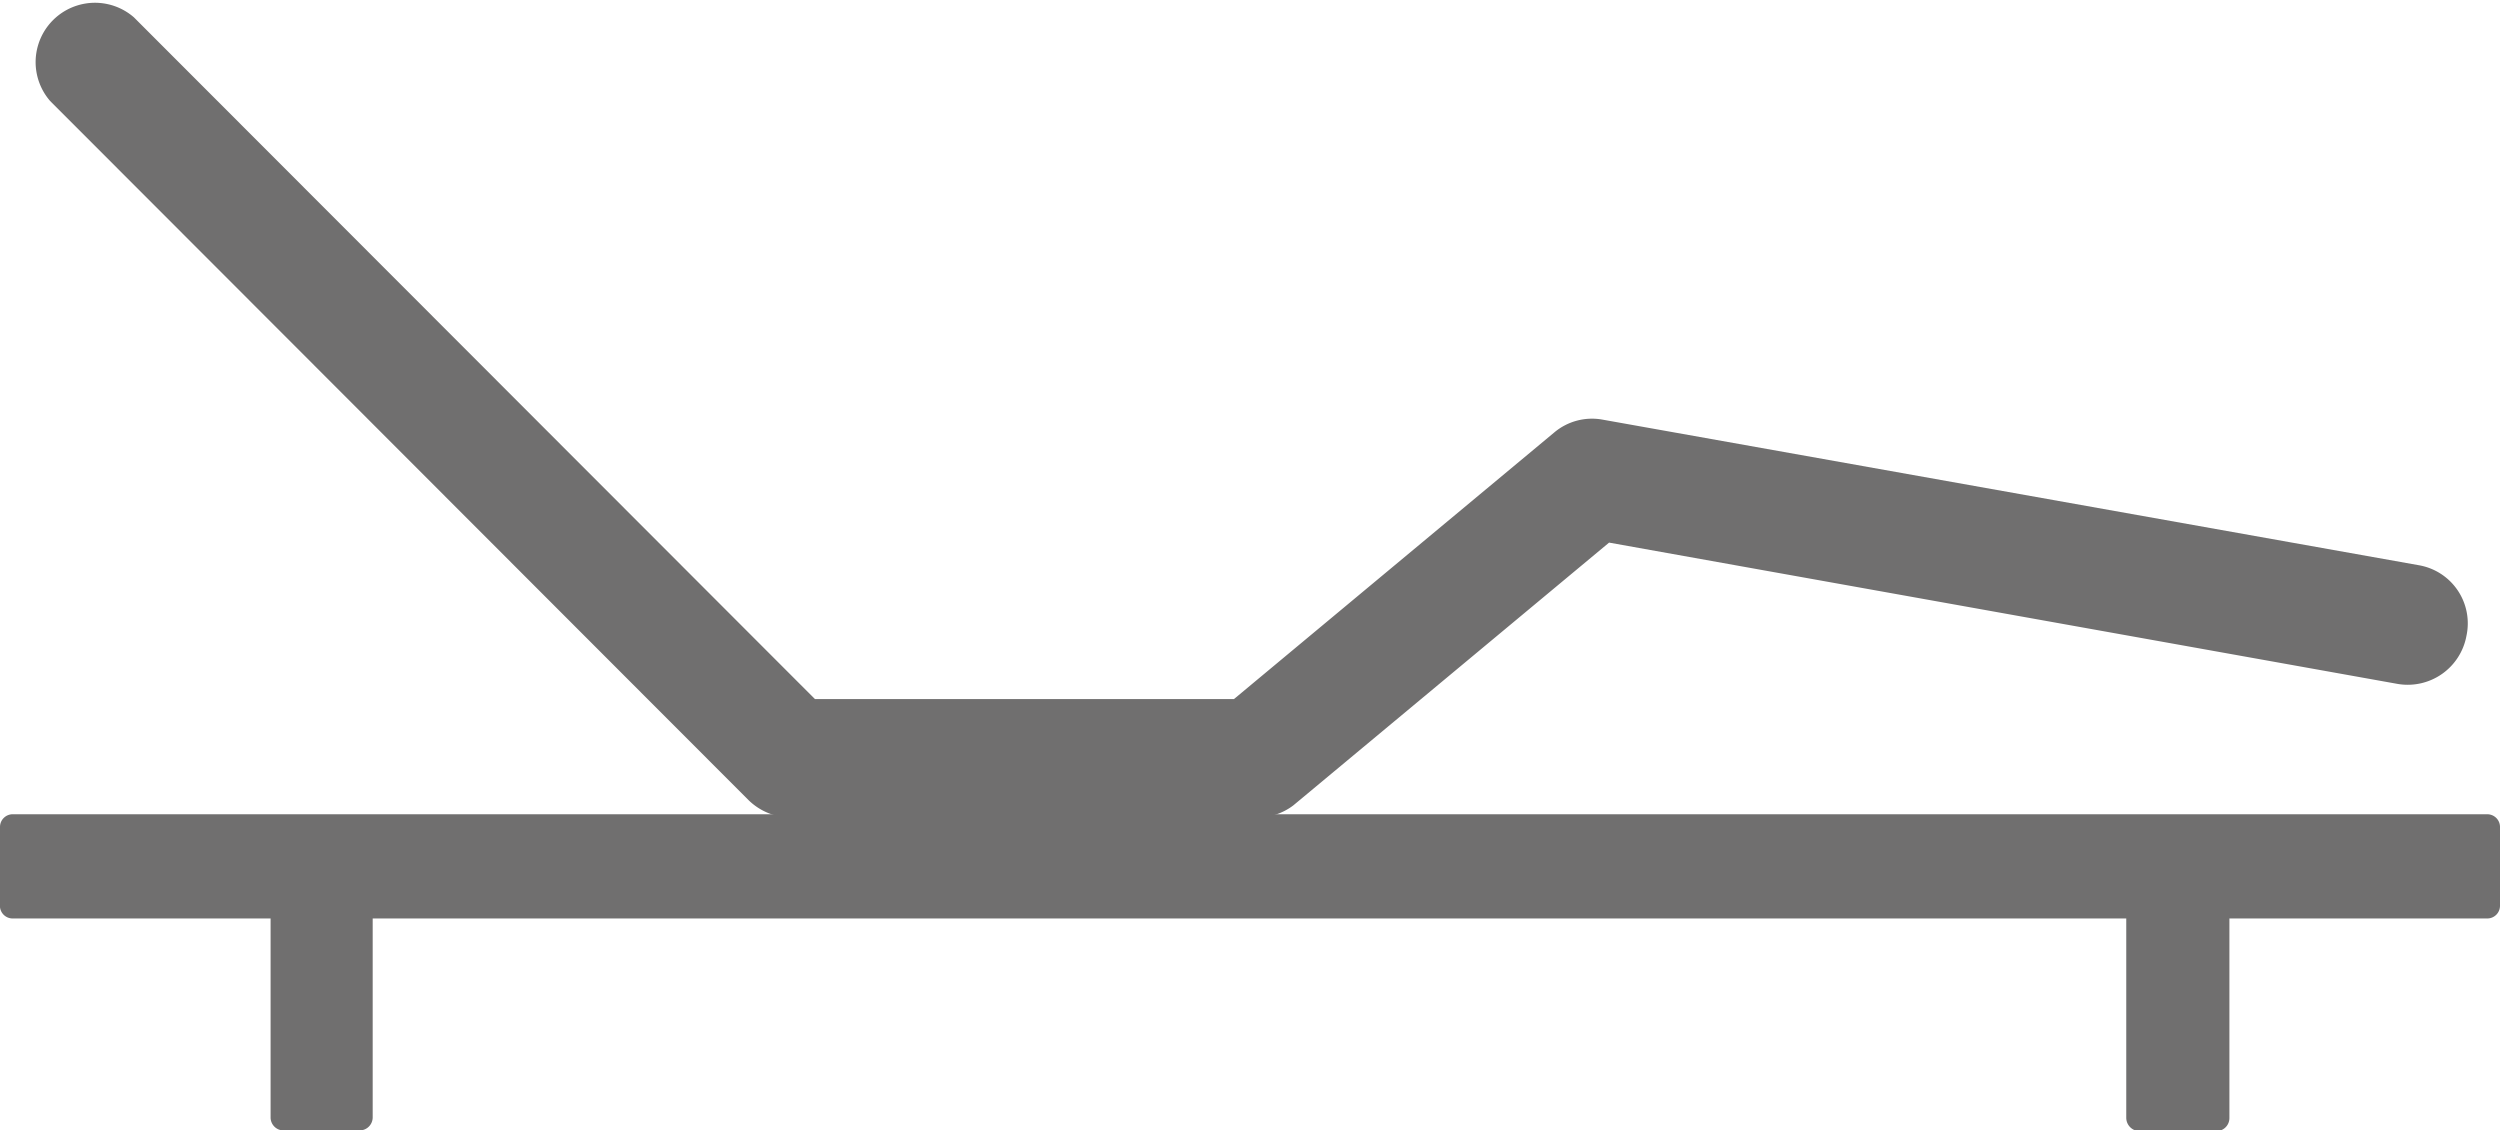
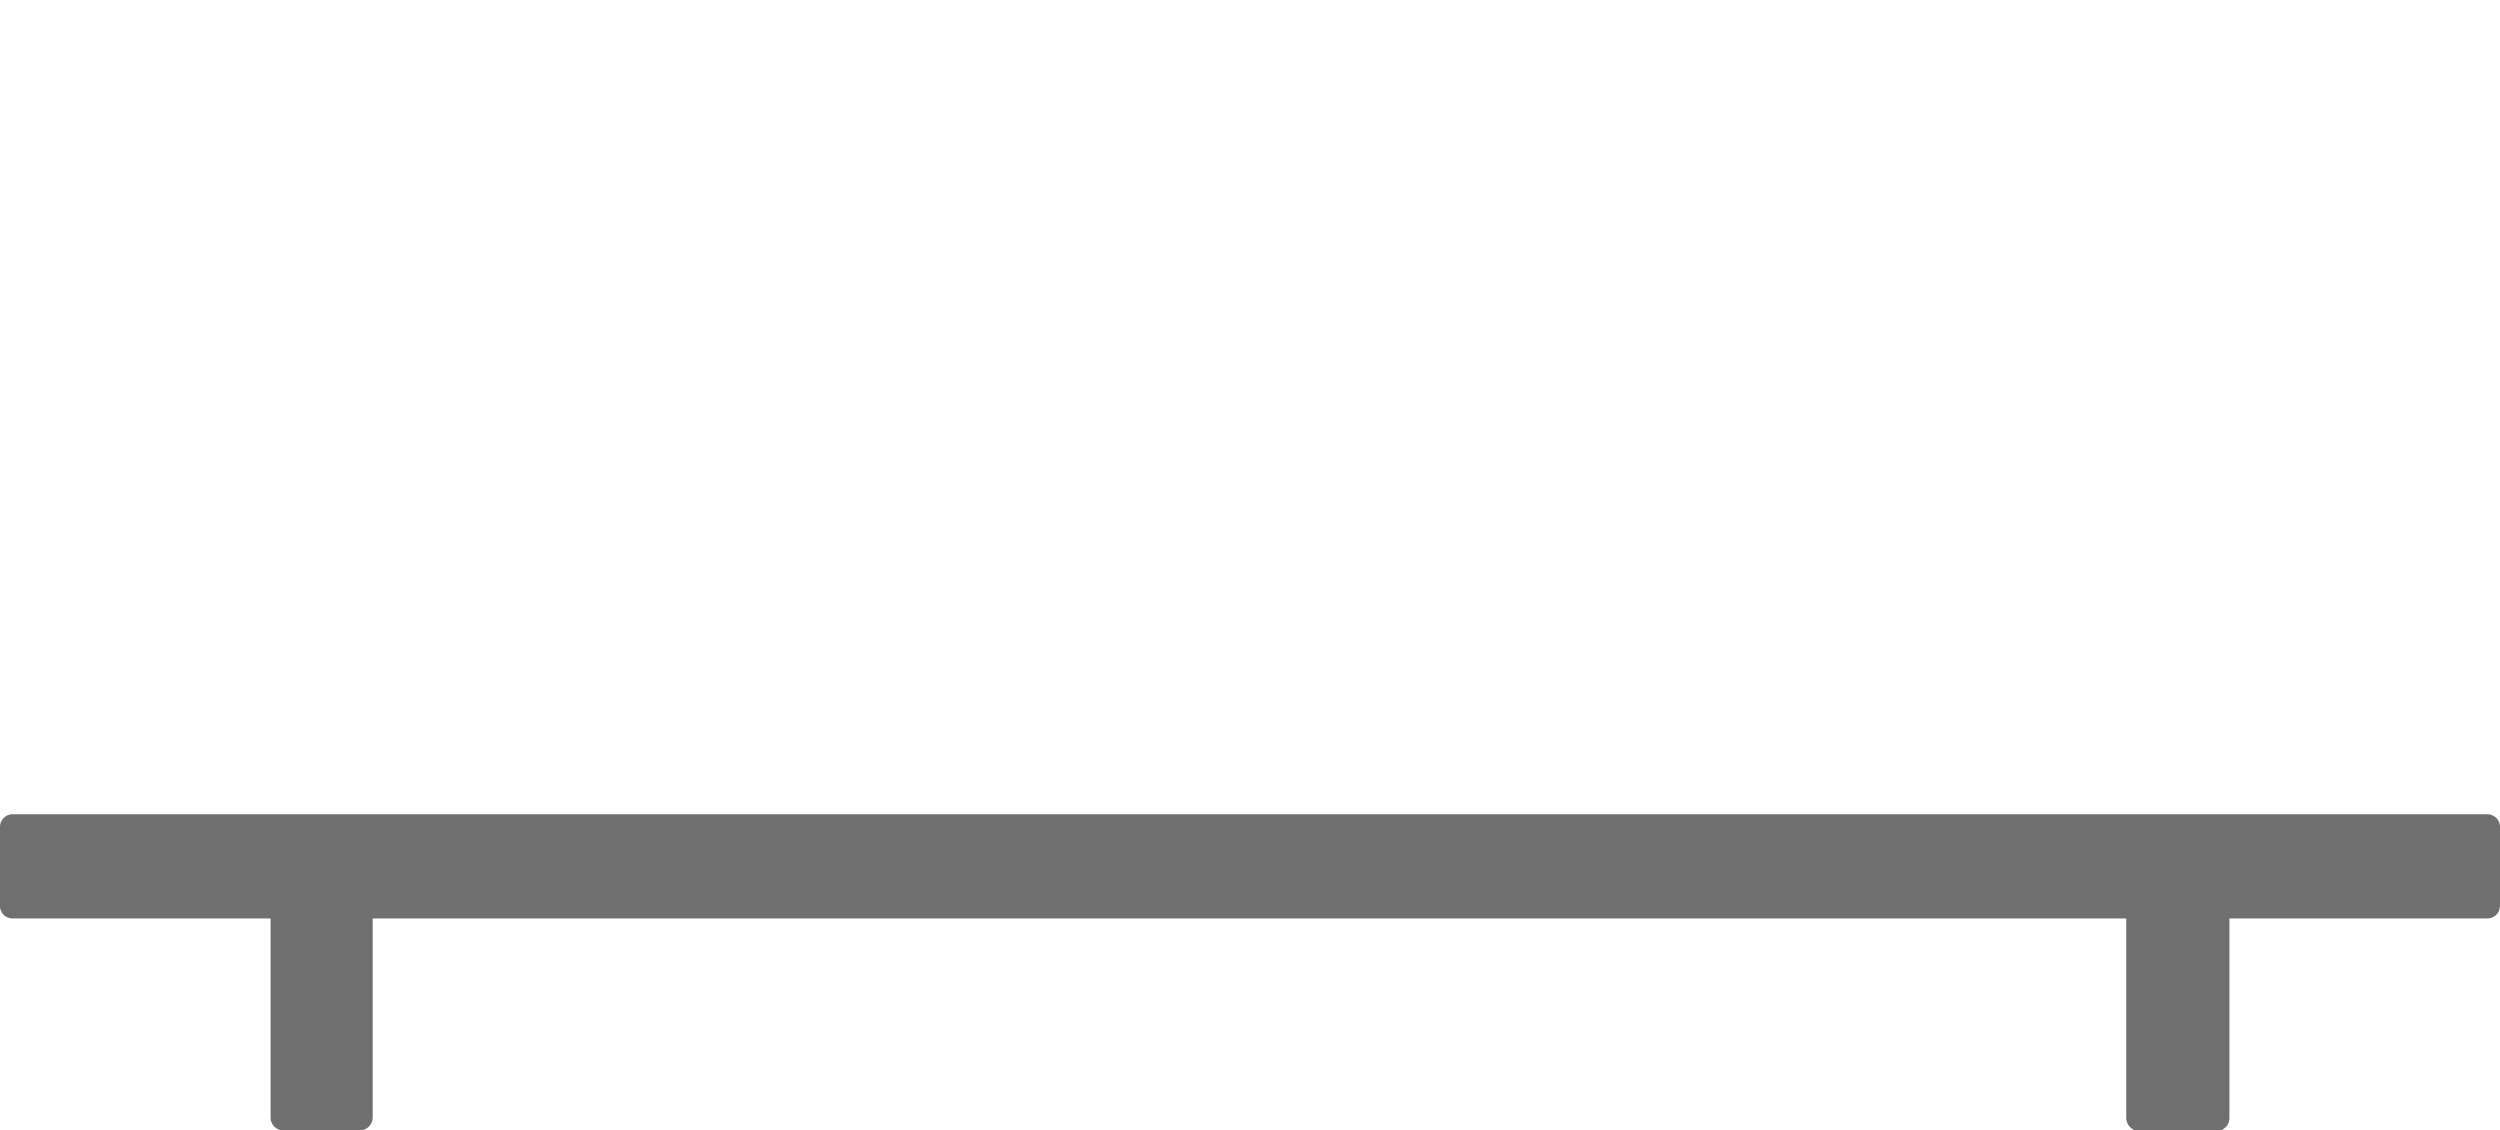
<svg xmlns="http://www.w3.org/2000/svg" viewBox="0 0 70.77 31.99">
  <defs>
    <style>.cls-1{fill:#706f6f;}</style>
  </defs>
  <title>icon-duomotion-04-relaxation</title>
  <g id="Calque_2" data-name="Calque 2">
    <g id="Calque_1-2" data-name="Calque 1">
-       <path class="cls-1" d="M35.54,23.14H22.38a1.71,1.71,0,0,1-1.19-.49L1.42,2.86A1.68,1.68,0,0,1,3.79.49l19.28,19.3H34.93L44,12.24a1.66,1.66,0,0,1,1.37-.36L68.47,16A1.67,1.67,0,0,1,69.82,18a1.69,1.69,0,0,1-1.95,1.36l-22.32-4-8.94,7.44A1.68,1.68,0,0,1,35.54,23.14Z" />
      <path class="cls-1" d="M70.41,23.05H.37a.36.36,0,0,0-.37.36V25.6A.36.36,0,0,0,.37,26H7.66v5.65A.37.37,0,0,0,8,32h2.19a.37.37,0,0,0,.36-.37V26H60.19v5.65a.38.38,0,0,0,.37.37h2.19a.37.37,0,0,0,.36-.37V26h7.3a.36.36,0,0,0,.36-.37V23.41A.36.36,0,0,0,70.41,23.05Z" />
    </g>
  </g>
</svg>